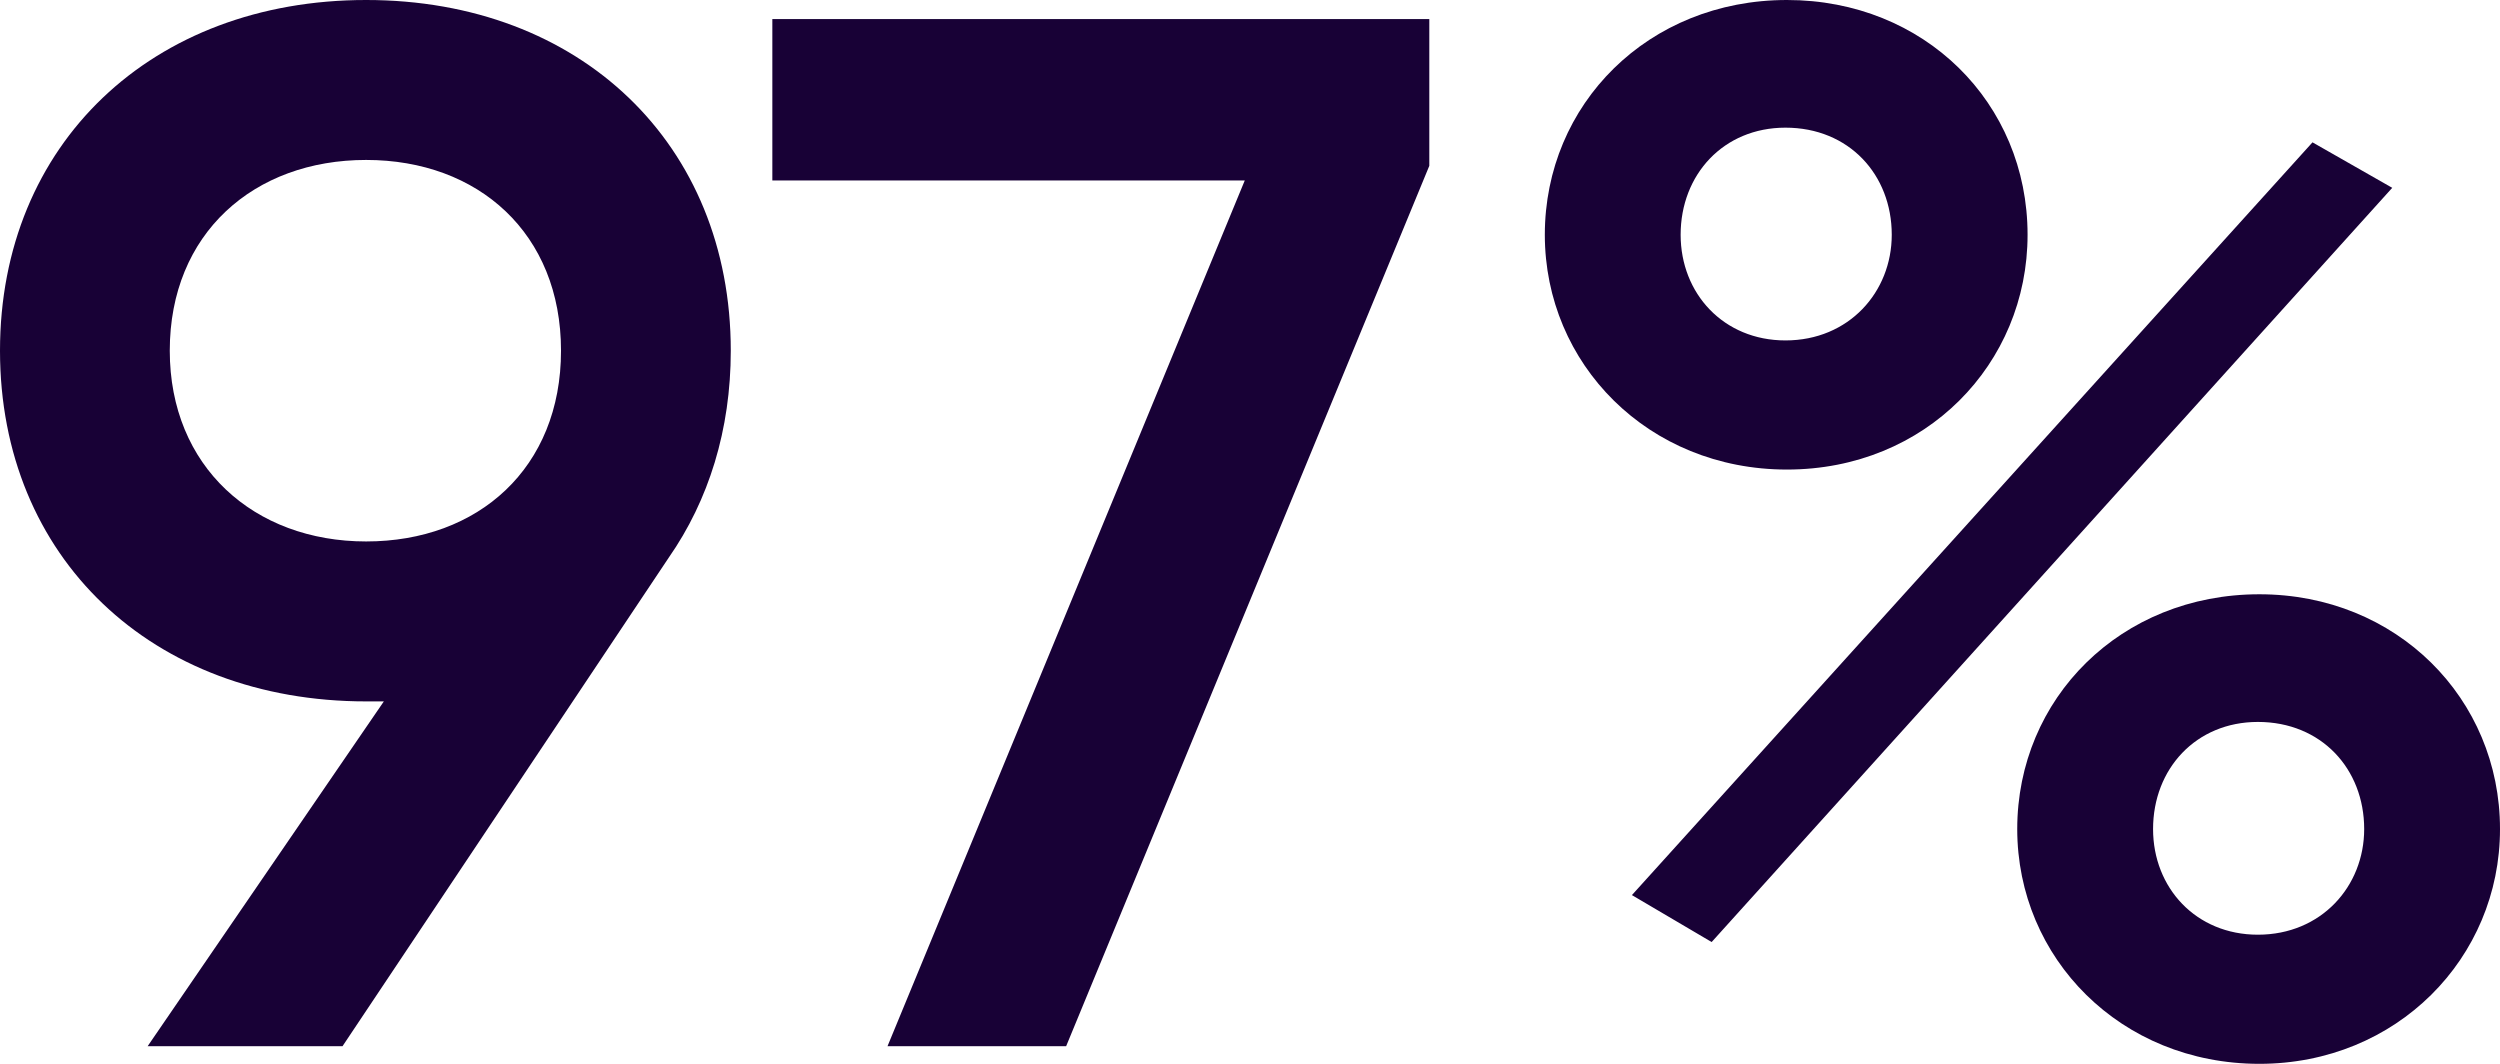
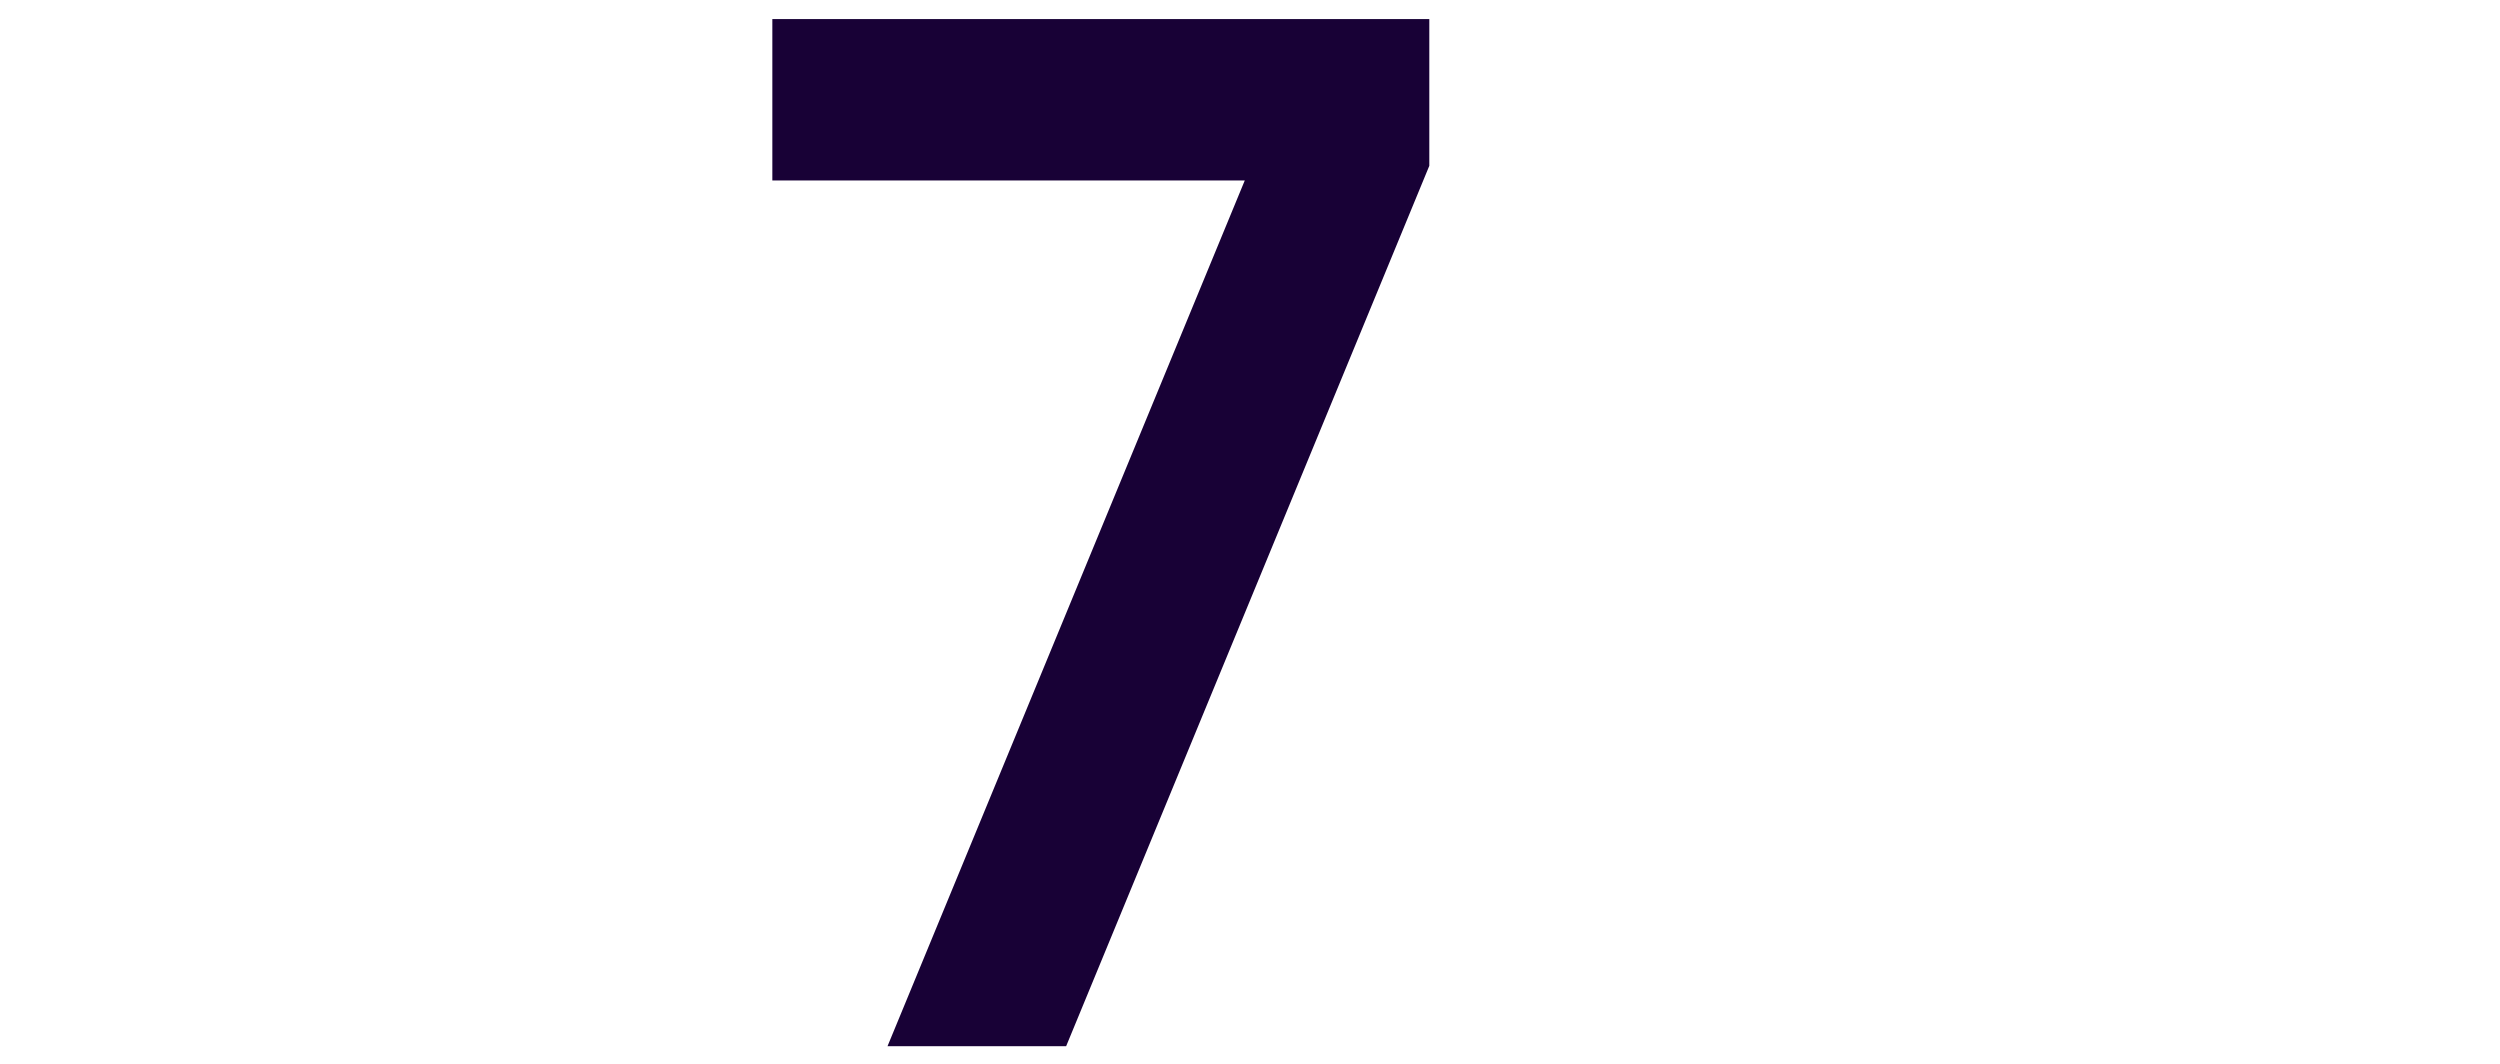
<svg xmlns="http://www.w3.org/2000/svg" width="141" height="60" viewBox="0 0 141 60" fill="none">
-   <path d="M41.216 19.779C41.216 24.248 39.967 28.221 37.719 31.448L19.317 59.007H8.326L21.649 39.559H20.65C8.576 39.559 0 31.448 0 19.779C0 8.11 8.576 0 20.65 0C32.723 0 41.216 8.11 41.216 19.779ZM9.575 19.779C9.575 26.317 14.322 30.538 20.65 30.538C26.978 30.538 31.641 26.4 31.641 19.779C31.641 13.159 26.978 9.021 20.65 9.021C14.322 9.021 9.575 13.159 9.575 19.779Z" fill="#180136" />
  <path d="M43.56 1.076H80.613V9.352L60.13 59.007H50.055L70.205 10.179H43.56V1.076Z" fill="#180136" />
-   <path d="M100.783 26.483C92.956 26.483 87.128 20.524 87.128 13.241C87.128 5.876 92.956 0 100.783 0C108.527 0 114.355 5.793 114.355 13.241C114.355 20.524 108.61 26.483 100.783 26.483ZM100.7 19.2C104.28 19.2 106.695 16.469 106.695 13.241C106.695 9.848 104.28 7.2 100.7 7.2C97.203 7.2 94.788 9.848 94.788 13.241C94.788 16.552 97.203 19.2 100.7 19.2ZM92.04 50.483L130.425 8.028L134.922 10.593L96.537 53.131L92.04 50.483ZM127.428 60C119.601 60 113.772 54.041 113.772 46.759C113.772 39.393 119.601 33.517 127.428 33.517C135.171 33.517 141 39.393 141 46.759C141 54.041 135.171 60 127.428 60ZM127.345 52.717C130.925 52.717 133.34 49.986 133.34 46.759C133.34 43.365 130.925 40.717 127.345 40.717C123.847 40.717 121.433 43.365 121.433 46.759C121.433 50.069 123.847 52.717 127.345 52.717Z" fill="#180136" />
</svg>